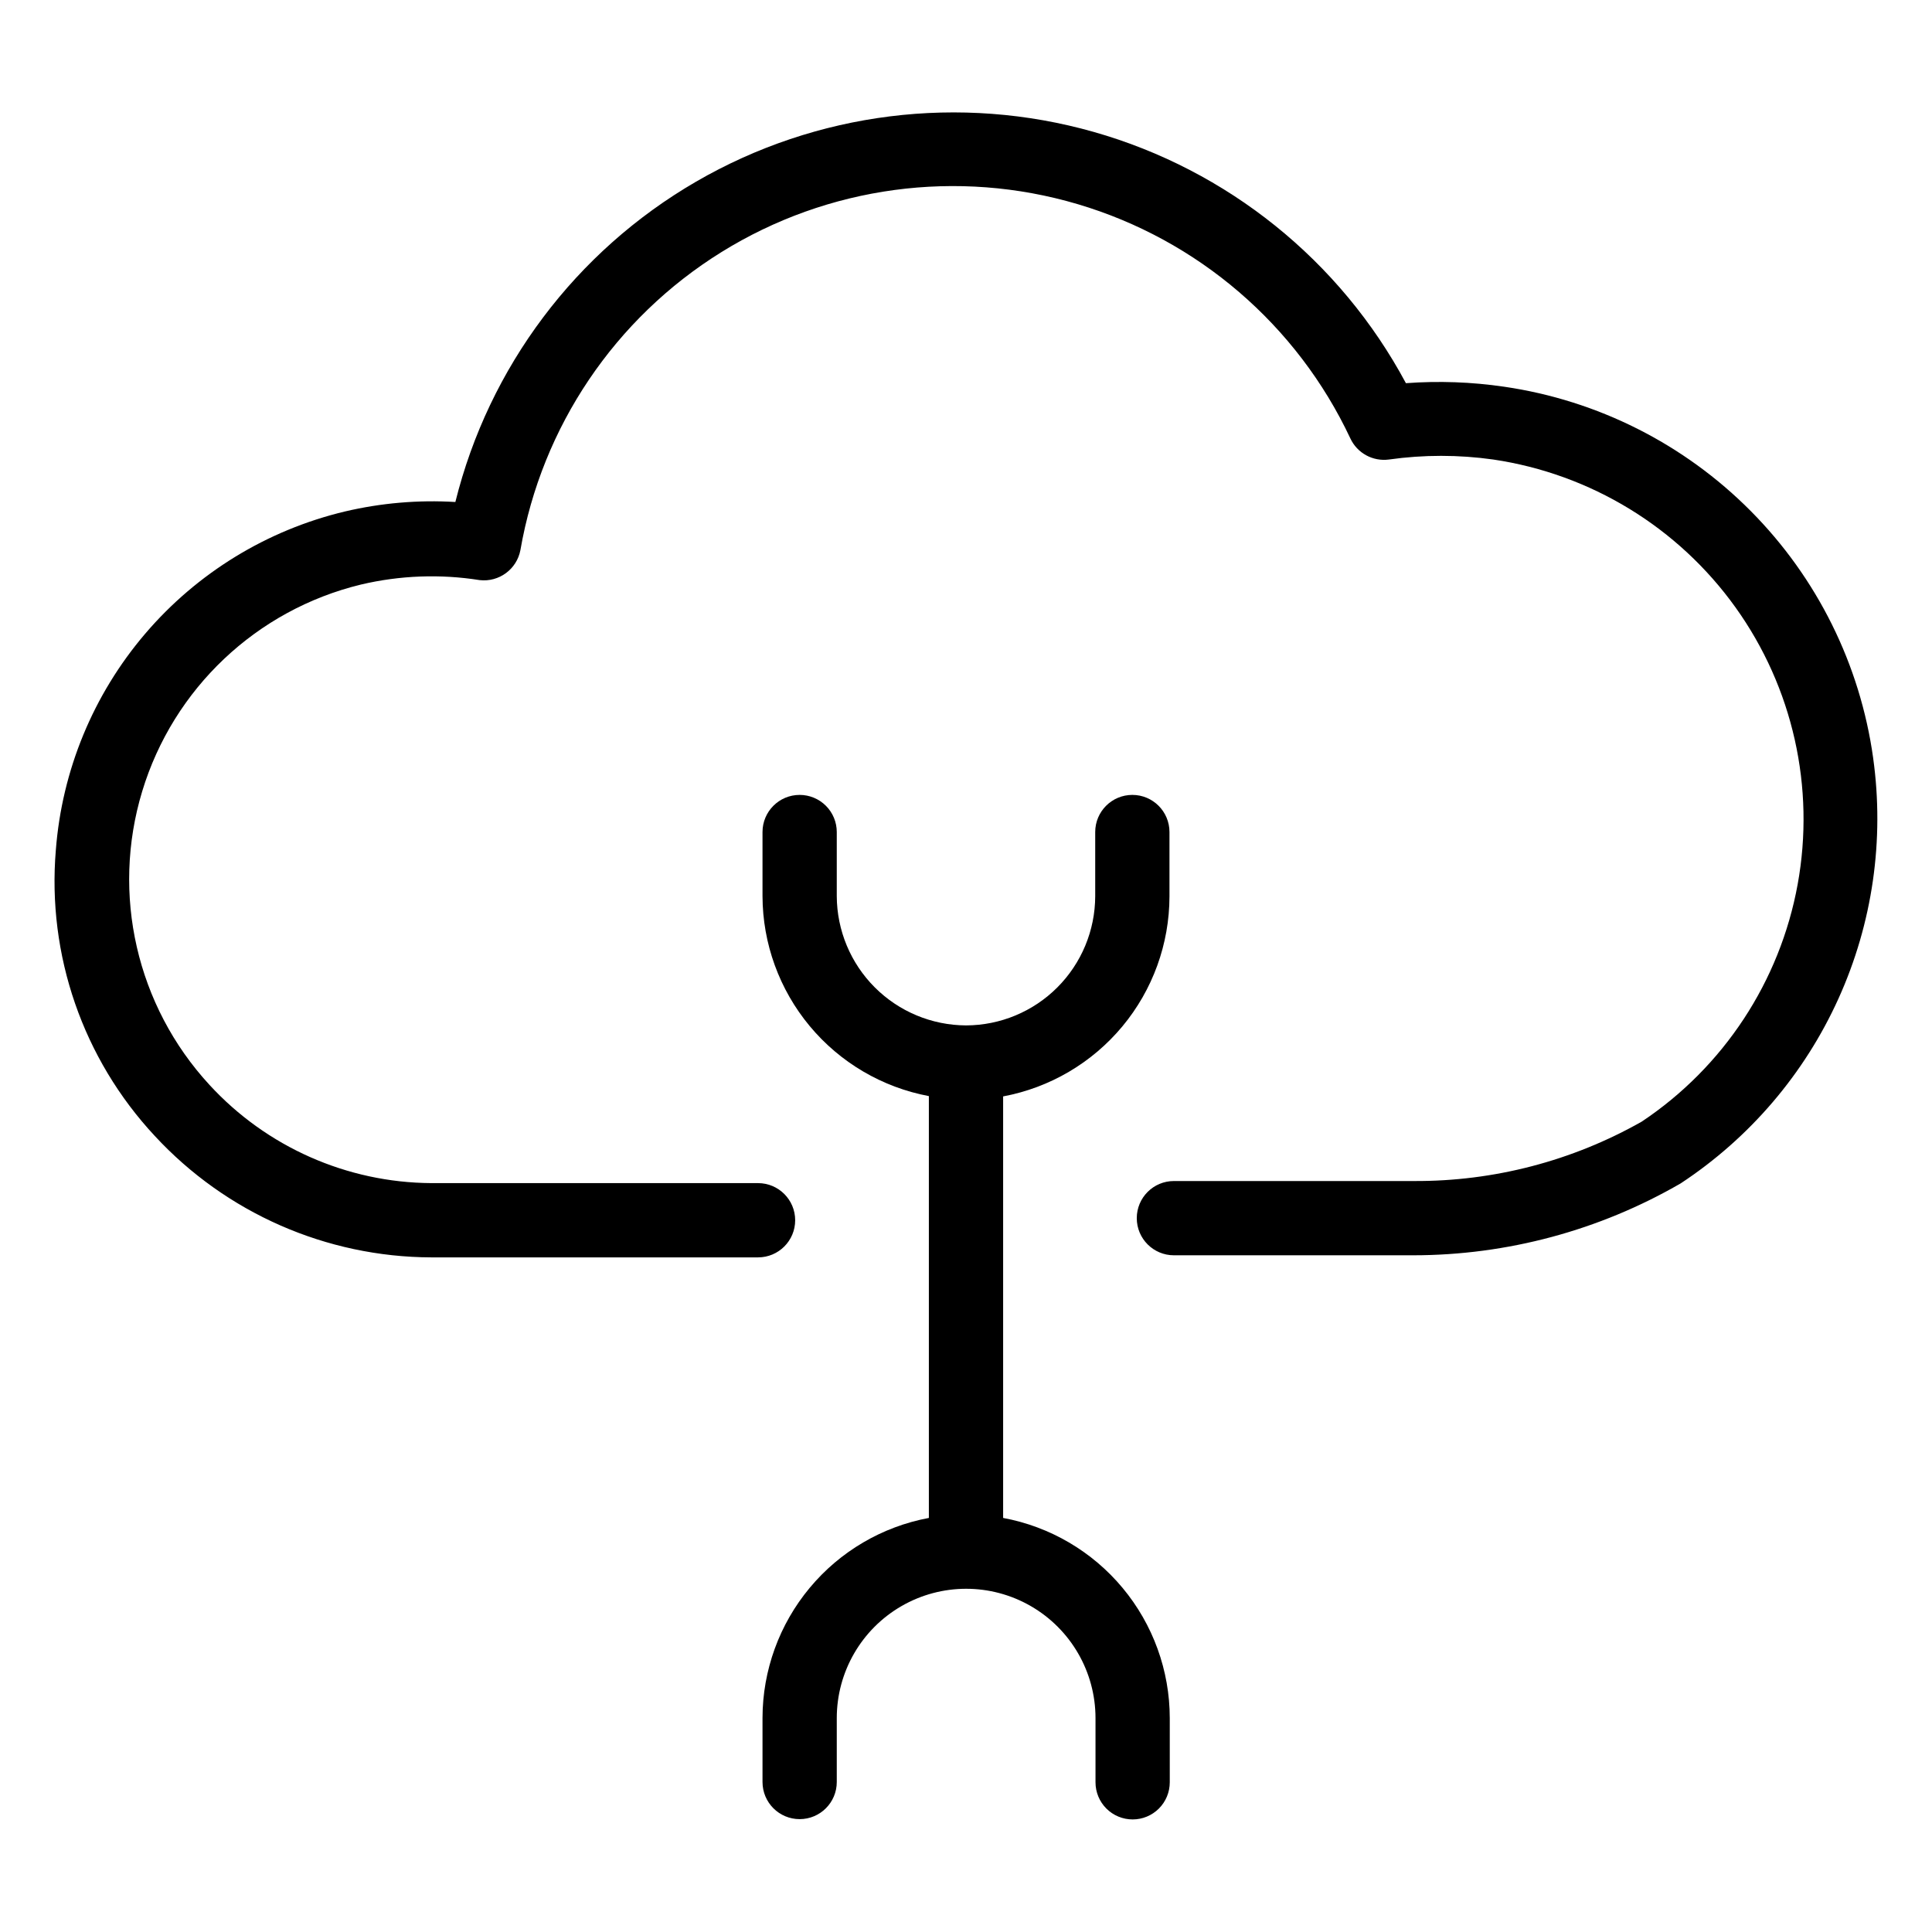
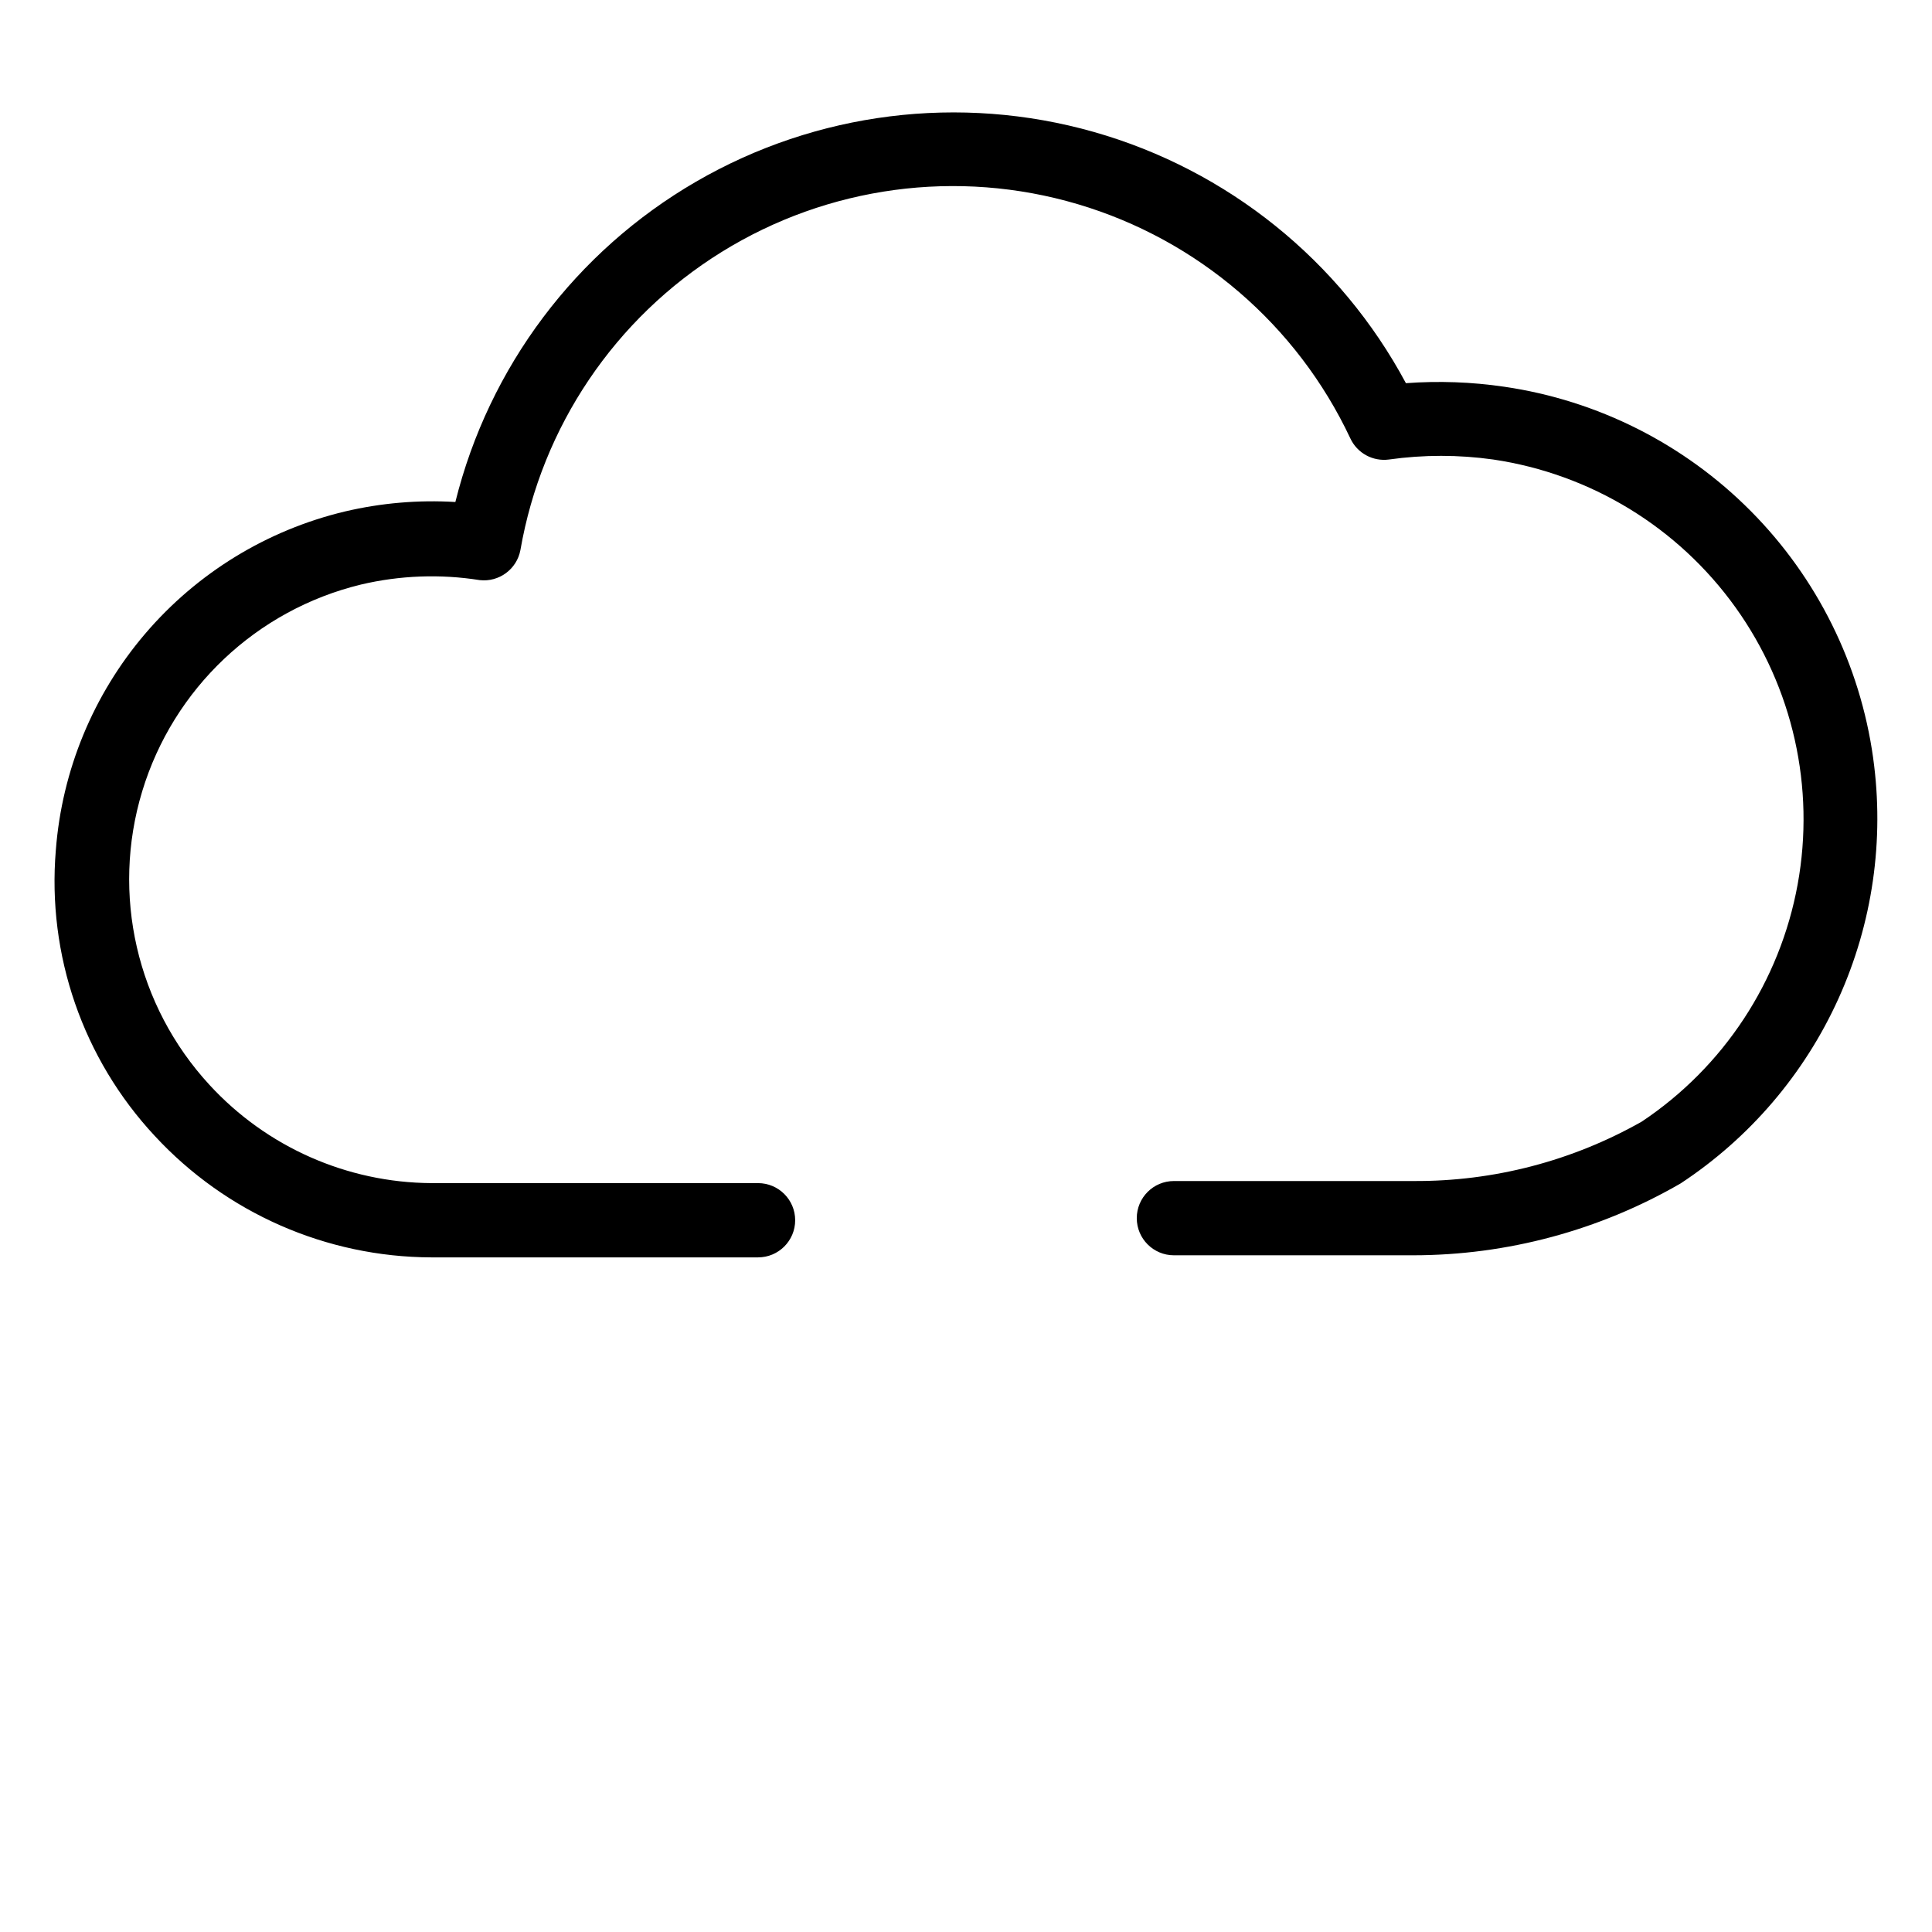
<svg xmlns="http://www.w3.org/2000/svg" fill="#000000" width="800px" height="800px" version="1.1" viewBox="144 144 512 512">
  <g>
    <path d="m640.41 344.89c-3.453-24.773-14.848-47.758-32.48-65.5-17.629-17.746-40.539-29.289-65.289-32.902-8.625-1.266-17.363-1.582-26.059-0.941-17.414-32.488-47.27-56.516-82.73-66.586-35.461-10.066-73.488-5.312-105.38 13.176-31.891 18.484-54.914 49.121-63.797 84.898-9.832-0.59-19.699 0.258-29.285 2.516-20.625 4.926-39.152 16.266-52.918 32.395-13.766 16.125-22.055 36.207-23.676 57.348-2.332 27.812 7.188 55.312 26.211 75.73 18.902 20.438 45.449 32.102 73.289 32.195h86.594c5.434 0 9.84-4.406 9.84-9.84 0-5.434-4.406-9.84-9.84-9.84h-86.594c-22.367-0.141-43.672-9.582-58.801-26.055-19.289-20.938-26.066-50.516-17.816-77.758 8.254-27.246 30.297-48.094 57.961-54.809 10.32-2.438 21.016-2.84 31.488-1.18 5.125 0.582 9.828-2.887 10.785-7.953 5.672-32.723 25.059-61.457 53.273-78.973s62.57-22.141 94.414-12.707 58.137 32.023 72.258 62.082c1.82 3.902 5.965 6.164 10.234 5.59 9.164-1.293 18.465-1.293 27.629 0 25.832 3.824 49.004 17.969 64.211 39.195 15.207 21.227 21.148 47.715 16.465 73.402-4.684 25.691-19.594 48.379-41.316 62.867-18.406 10.43-39.223 15.855-60.379 15.746h-63.605c-5.434 0-9.84 4.406-9.84 9.84 0 5.434 4.406 9.84 9.84 9.84h63.449c24.879-0.02 49.316-6.59 70.848-19.051 18.293-12.043 32.797-29.027 41.824-48.98 9.031-19.953 12.215-42.055 9.188-63.746z" />
-     <path d="m409.84 546.26v-111.7c12.367-2.312 23.543-8.871 31.59-18.543 8.051-9.676 12.469-21.855 12.492-34.438v-17.082c0-5.434-4.406-9.84-9.84-9.84-5.434 0-9.84 4.406-9.84 9.84v17.004c-0.02 9.074-3.637 17.773-10.055 24.191-6.414 6.414-15.113 10.031-24.188 10.051-9.07-0.043-17.758-3.66-24.168-10.074-6.414-6.414-10.035-15.098-10.078-24.168v-17.004c0-2.609-1.035-5.113-2.879-6.957-1.848-1.848-4.352-2.883-6.961-2.883-5.434 0-9.84 4.406-9.84 9.84v17.004c0.039 12.578 4.465 24.75 12.512 34.422 8.043 9.668 19.211 16.23 31.574 18.555v111.79c-12.371 2.309-23.547 8.867-31.594 18.543-8.047 9.672-12.469 21.852-12.492 34.434v17.004c0 5.434 4.406 9.84 9.84 9.84 5.438 0 9.84-4.406 9.84-9.84v-16.926c0-12.246 6.535-23.562 17.145-29.688 10.605-6.125 23.672-6.125 34.281 0 10.605 6.125 17.141 17.441 17.141 29.688v17.004c0 2.609 1.035 5.113 2.883 6.961 1.844 1.844 4.348 2.879 6.957 2.879s5.113-1.035 6.957-2.879c1.848-1.848 2.883-4.352 2.883-6.961v-17.004c-0.008-12.605-4.43-24.812-12.496-34.504s-19.27-16.254-31.664-18.551z" />
  </g>
</svg>